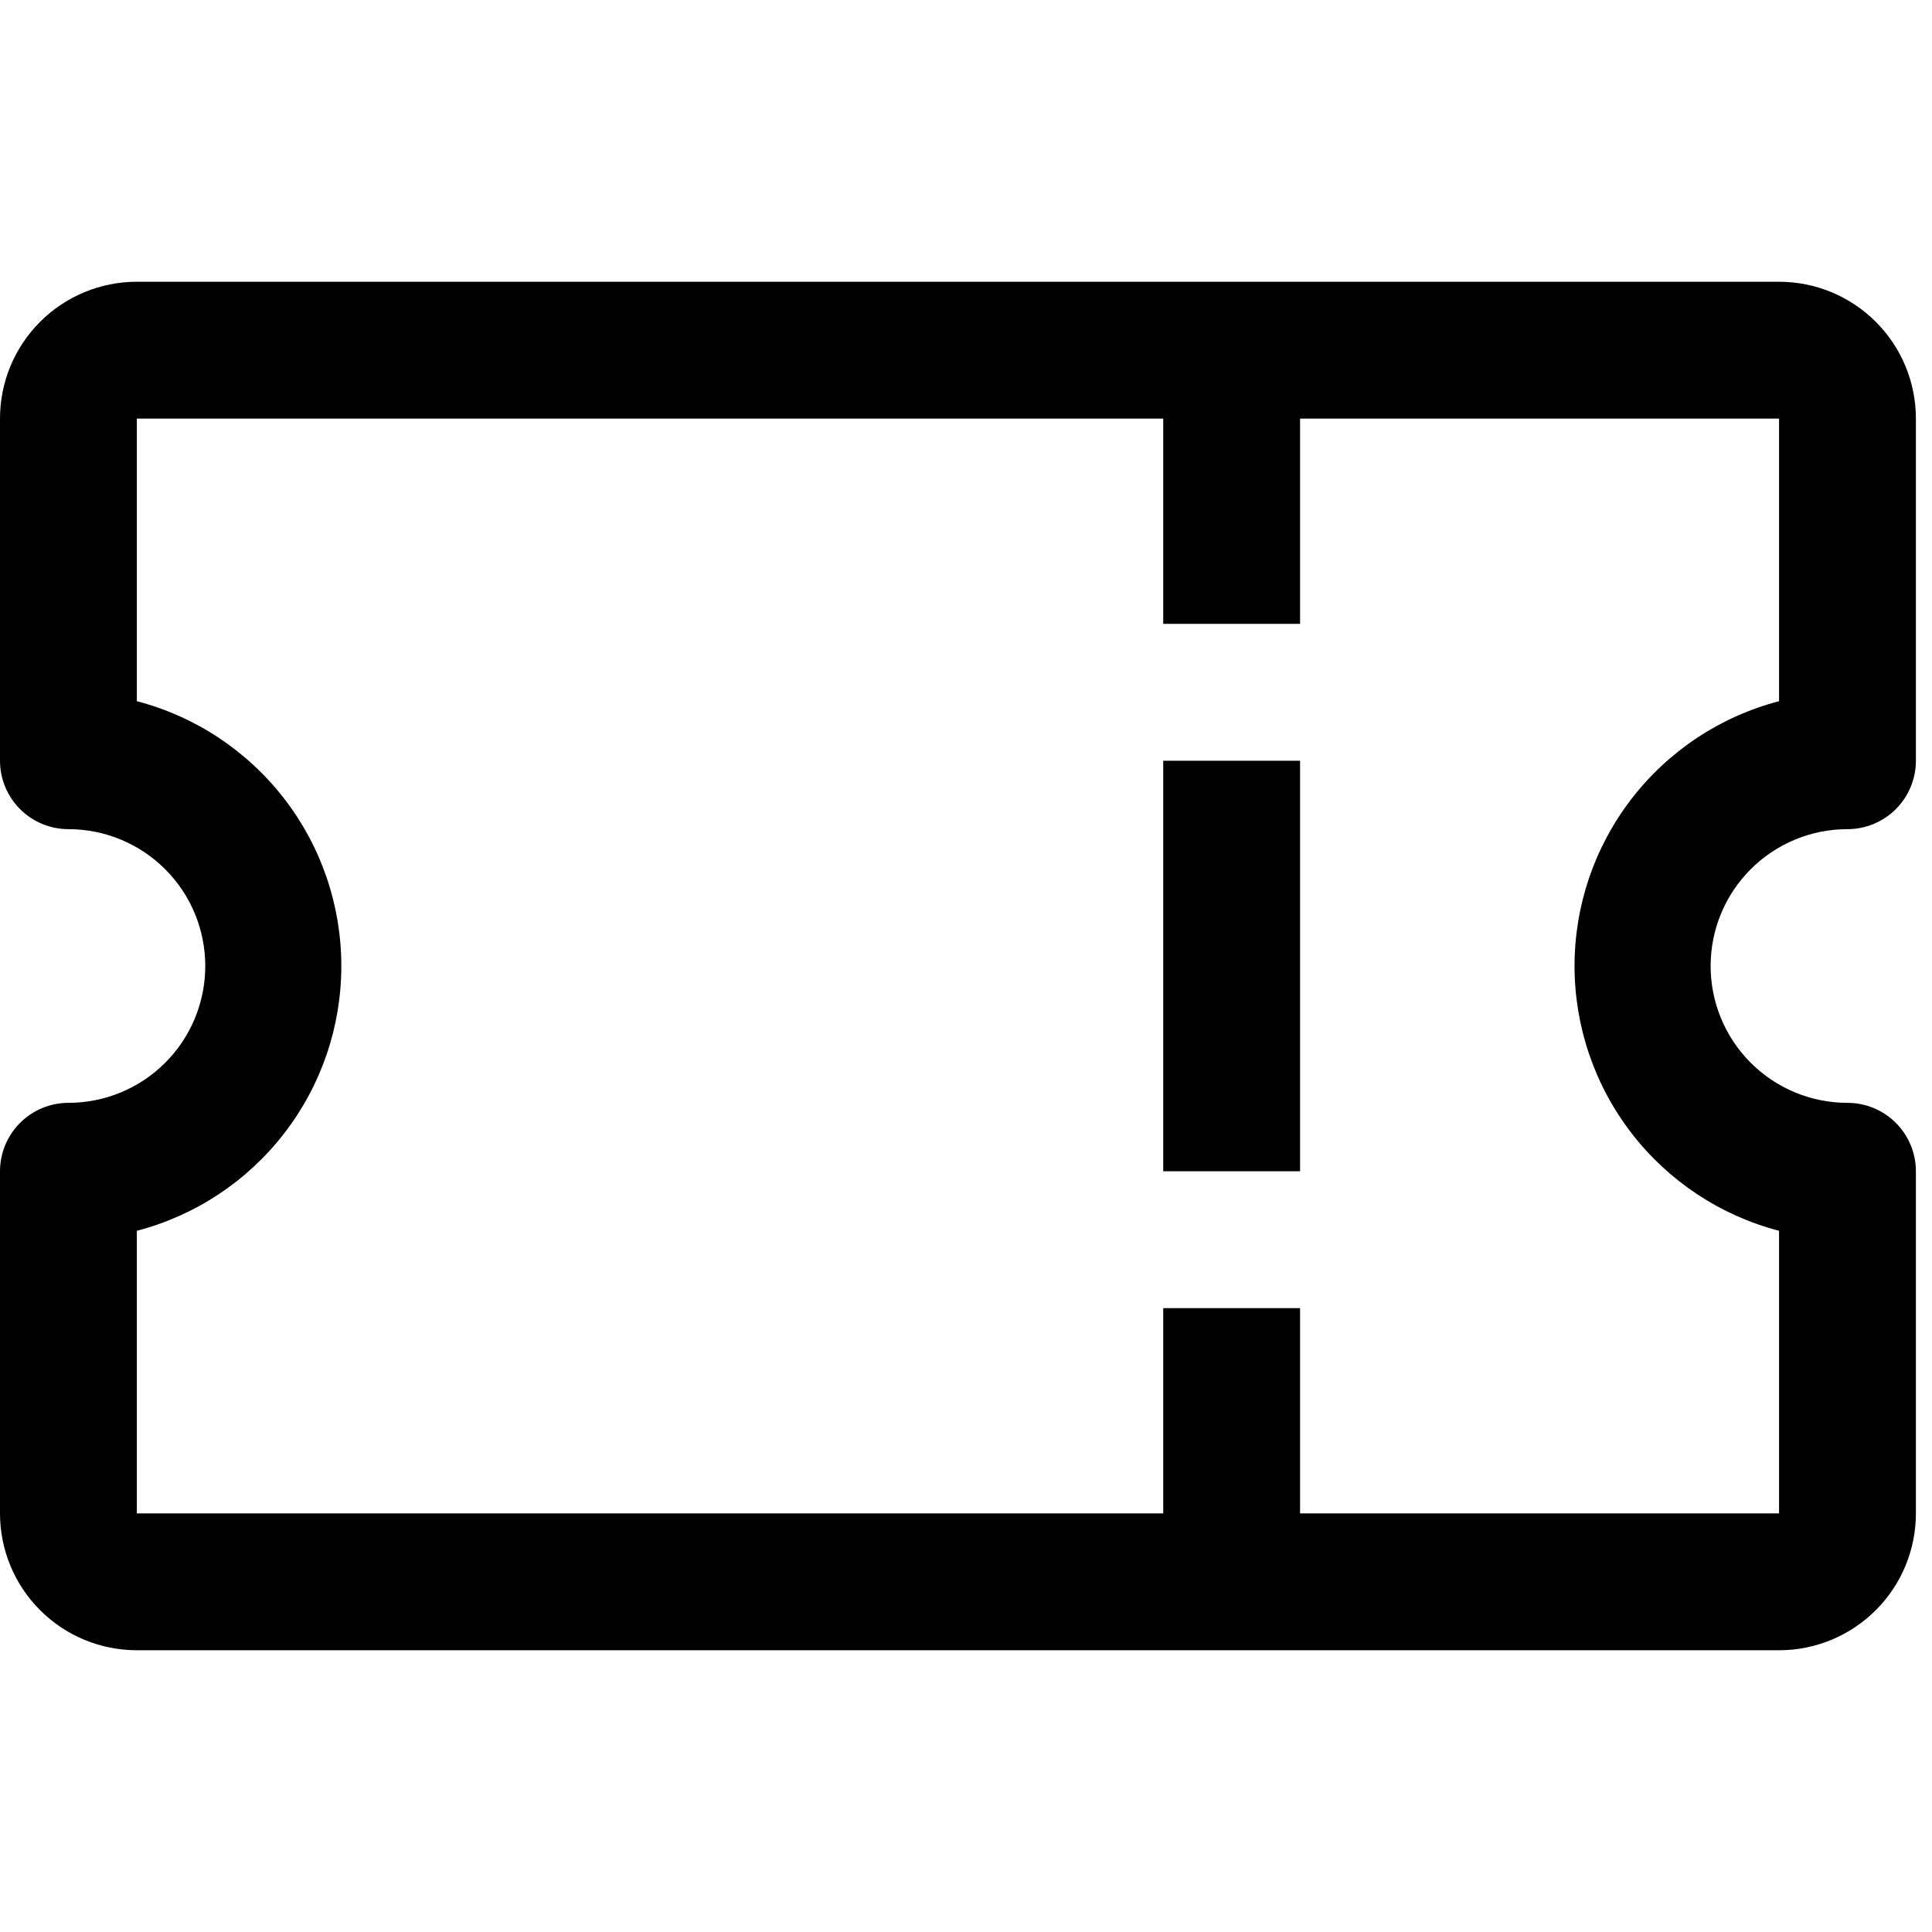
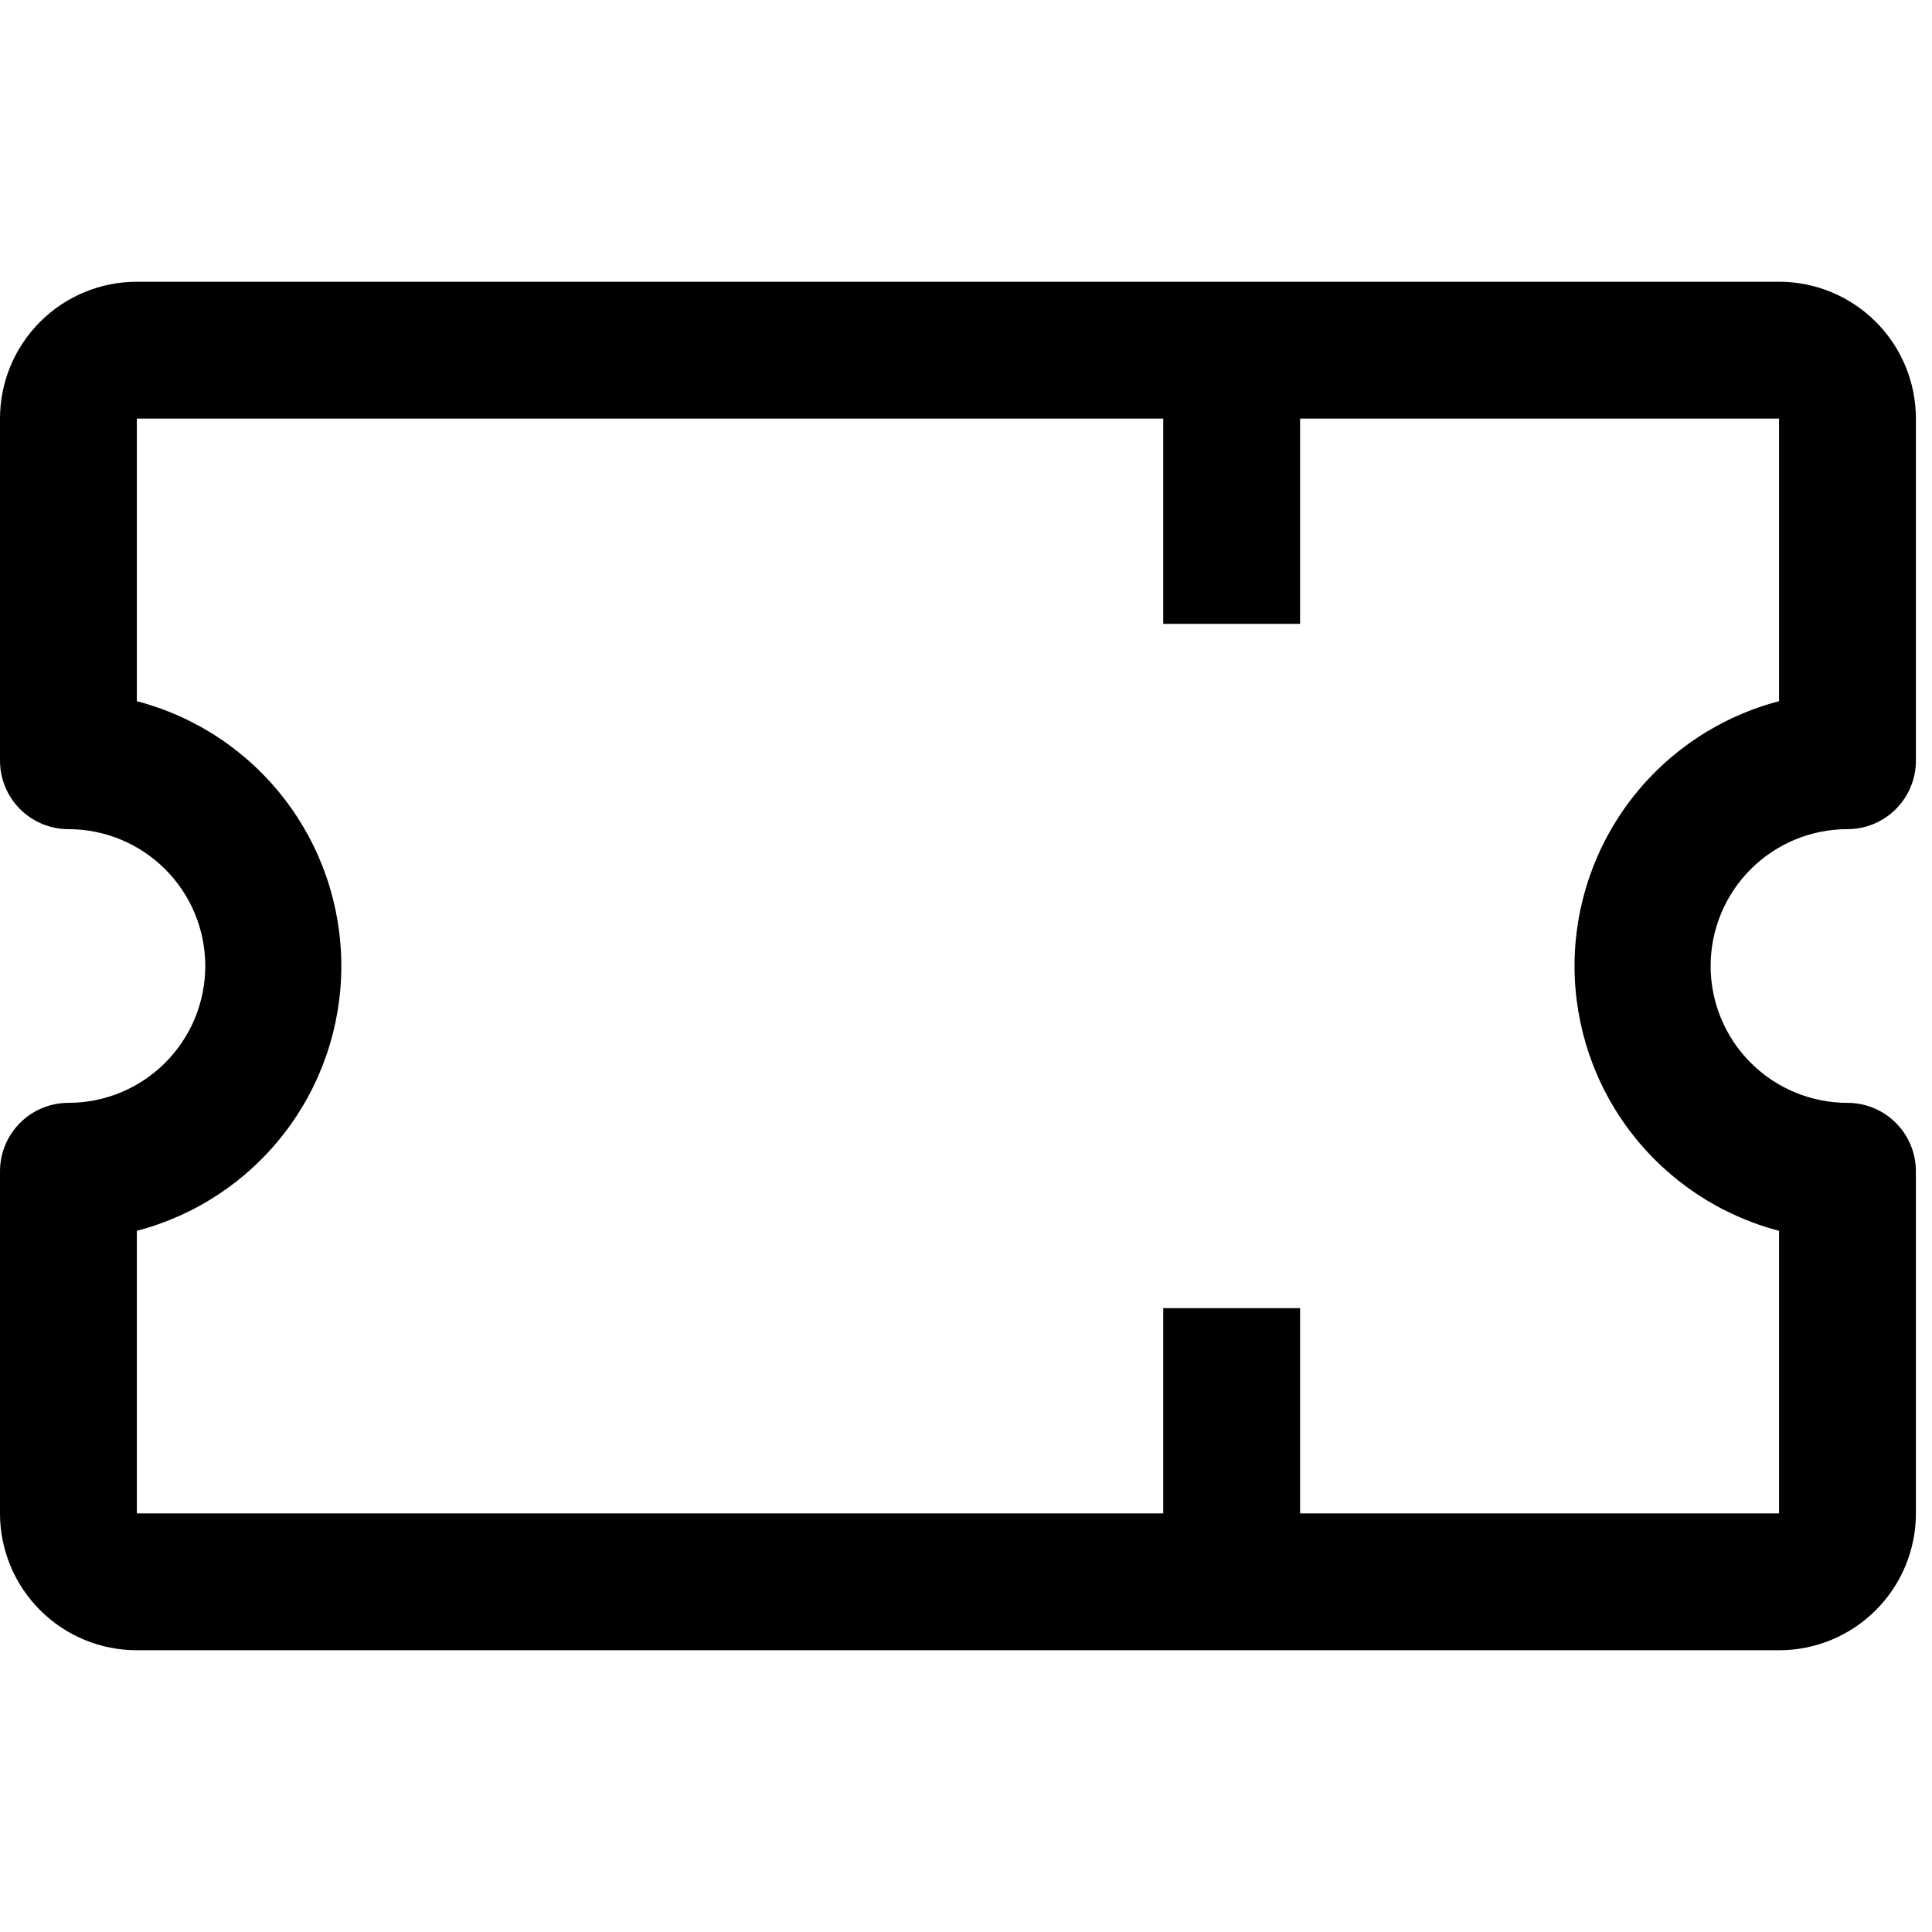
<svg xmlns="http://www.w3.org/2000/svg" viewBox="1976 2476 48 48" width="48" height="48" data-guides="{&quot;vertical&quot;:[],&quot;horizontal&quot;:[]}">
  <path fill="#000000" stroke="none" fill-opacity="1" stroke-width="1" stroke-opacity="1" color="rgb(51, 51, 51)" font-size-adjust="none" id="tSvg1118aa0188a" title="Path 3" d="M 2021.9 2496.6 C 2022.351 2496.6 2022.783 2496.421 2023.102 2496.102C 2023.421 2495.783 2023.6 2495.351 2023.6 2494.9C 2023.6 2492.067 2023.6 2489.233 2023.6 2486.4C 2023.6 2485.498 2023.242 2484.633 2022.604 2483.996C 2021.966 2483.358 2021.102 2483 2020.2 2483C 2006.6 2483 1993 2483 1979.4 2483C 1978.498 2483 1977.633 2483.358 1976.996 2483.996C 1976.358 2484.633 1976 2485.498 1976 2486.4C 1976 2489.233 1976 2492.067 1976 2494.9C 1976 2495.351 1976.179 2495.783 1976.498 2496.102C 1976.817 2496.421 1977.249 2496.6 1977.7 2496.6C 1978.602 2496.6 1979.466 2496.958 1980.104 2497.596C 1980.742 2498.233 1981.1 2499.098 1981.1 2500C 1981.1 2500.902 1980.742 2501.767 1980.104 2502.404C 1979.466 2503.042 1978.602 2503.4 1977.7 2503.4C 1977.249 2503.4 1976.817 2503.579 1976.498 2503.898C 1976.179 2504.217 1976 2504.649 1976 2505.1C 1976 2507.933 1976 2510.767 1976 2513.6C 1976 2514.502 1976.358 2515.367 1976.996 2516.004C 1977.633 2516.642 1978.498 2517 1979.4 2517C 1993 2517 2006.6 2517 2020.2 2517C 2021.102 2517 2021.966 2516.642 2022.604 2516.004C 2023.242 2515.367 2023.6 2514.502 2023.6 2513.6C 2023.6 2510.767 2023.6 2507.933 2023.6 2505.1C 2023.6 2504.649 2023.421 2504.217 2023.102 2503.898C 2022.783 2503.579 2022.351 2503.4 2021.9 2503.4C 2020.998 2503.4 2020.133 2503.042 2019.496 2502.404C 2018.858 2501.767 2018.5 2500.902 2018.5 2500C 2018.5 2499.098 2018.858 2498.233 2019.496 2497.596C 2020.133 2496.958 2020.998 2496.6 2021.9 2496.6ZM 2020.2 2506.579 C 2020.2 2508.919 2020.2 2511.26 2020.2 2513.6C 2016.233 2513.6 2012.267 2513.6 2008.3 2513.6C 2008.3 2511.9 2008.3 2510.2 2008.3 2508.5C 2007.167 2508.5 2006.033 2508.5 2004.9 2508.5C 2004.9 2510.2 2004.9 2511.9 2004.9 2513.6C 1996.4 2513.6 1987.9 2513.6 1979.4 2513.6C 1979.4 2511.26 1979.4 2508.919 1979.4 2506.579C 1980.855 2506.199 1982.143 2505.347 1983.062 2504.156C 1983.982 2502.966 1984.48 2501.504 1984.48 2500C 1984.48 2498.496 1983.982 2497.034 1983.062 2495.844C 1982.143 2494.653 1980.855 2493.801 1979.4 2493.421C 1979.4 2491.081 1979.4 2488.74 1979.4 2486.4C 1987.9 2486.4 1996.4 2486.4 2004.9 2486.4C 2004.9 2488.1 2004.9 2489.8 2004.9 2491.5C 2006.033 2491.5 2007.167 2491.5 2008.3 2491.5C 2008.3 2489.8 2008.3 2488.1 2008.3 2486.4C 2012.267 2486.4 2016.233 2486.4 2020.2 2486.4C 2020.2 2488.74 2020.2 2491.081 2020.2 2493.421C 2018.745 2493.801 2017.457 2494.653 2016.537 2495.844C 2015.618 2497.034 2015.119 2498.496 2015.119 2500C 2015.119 2501.504 2015.618 2502.966 2016.537 2504.156C 2017.457 2505.347 2018.745 2506.199 2020.2 2506.579Z" />
-   <path fill="#000000" stroke="none" fill-opacity="1" stroke-width="1" stroke-opacity="1" color="rgb(51, 51, 51)" font-size-adjust="none" id="tSvg16cf6341a9d" title="Path 4" d="M 2004.9 2494.9 C 2006.033 2494.9 2007.167 2494.9 2008.3 2494.9C 2008.3 2498.3 2008.3 2501.7 2008.3 2505.1C 2007.167 2505.1 2006.033 2505.1 2004.9 2505.1C 2004.9 2501.7 2004.9 2498.3 2004.9 2494.9Z" />
  <defs />
</svg>